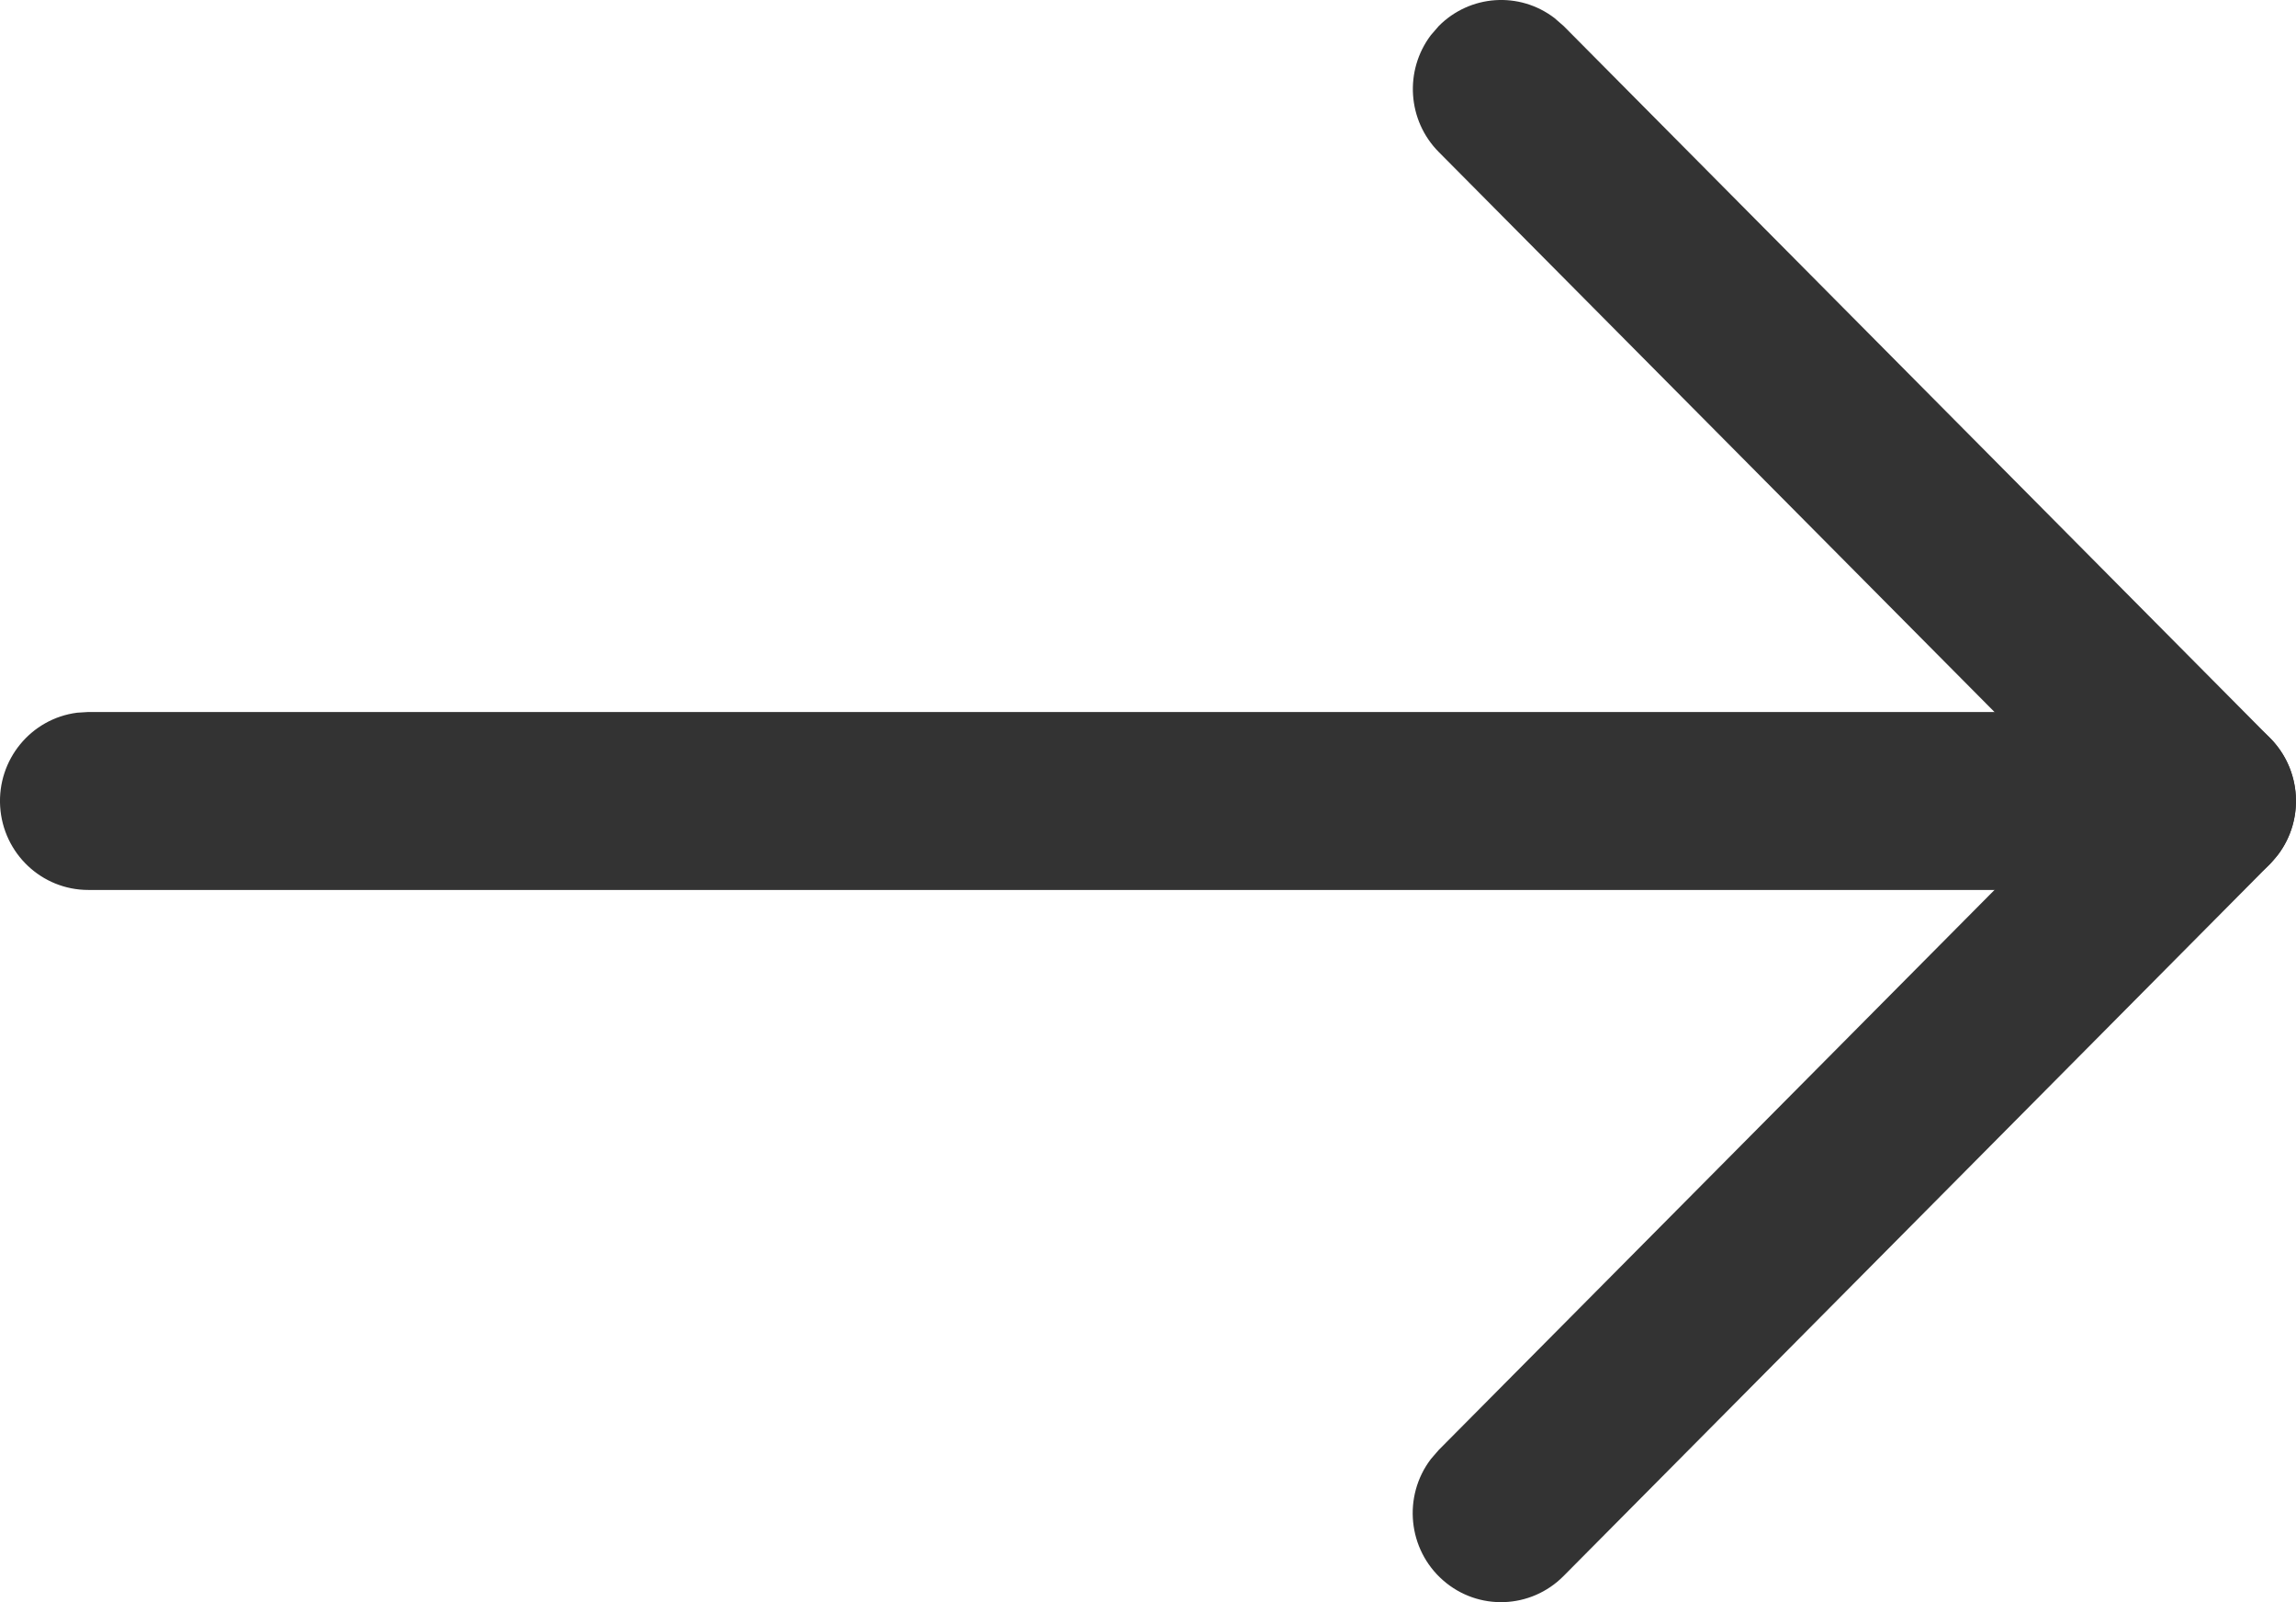
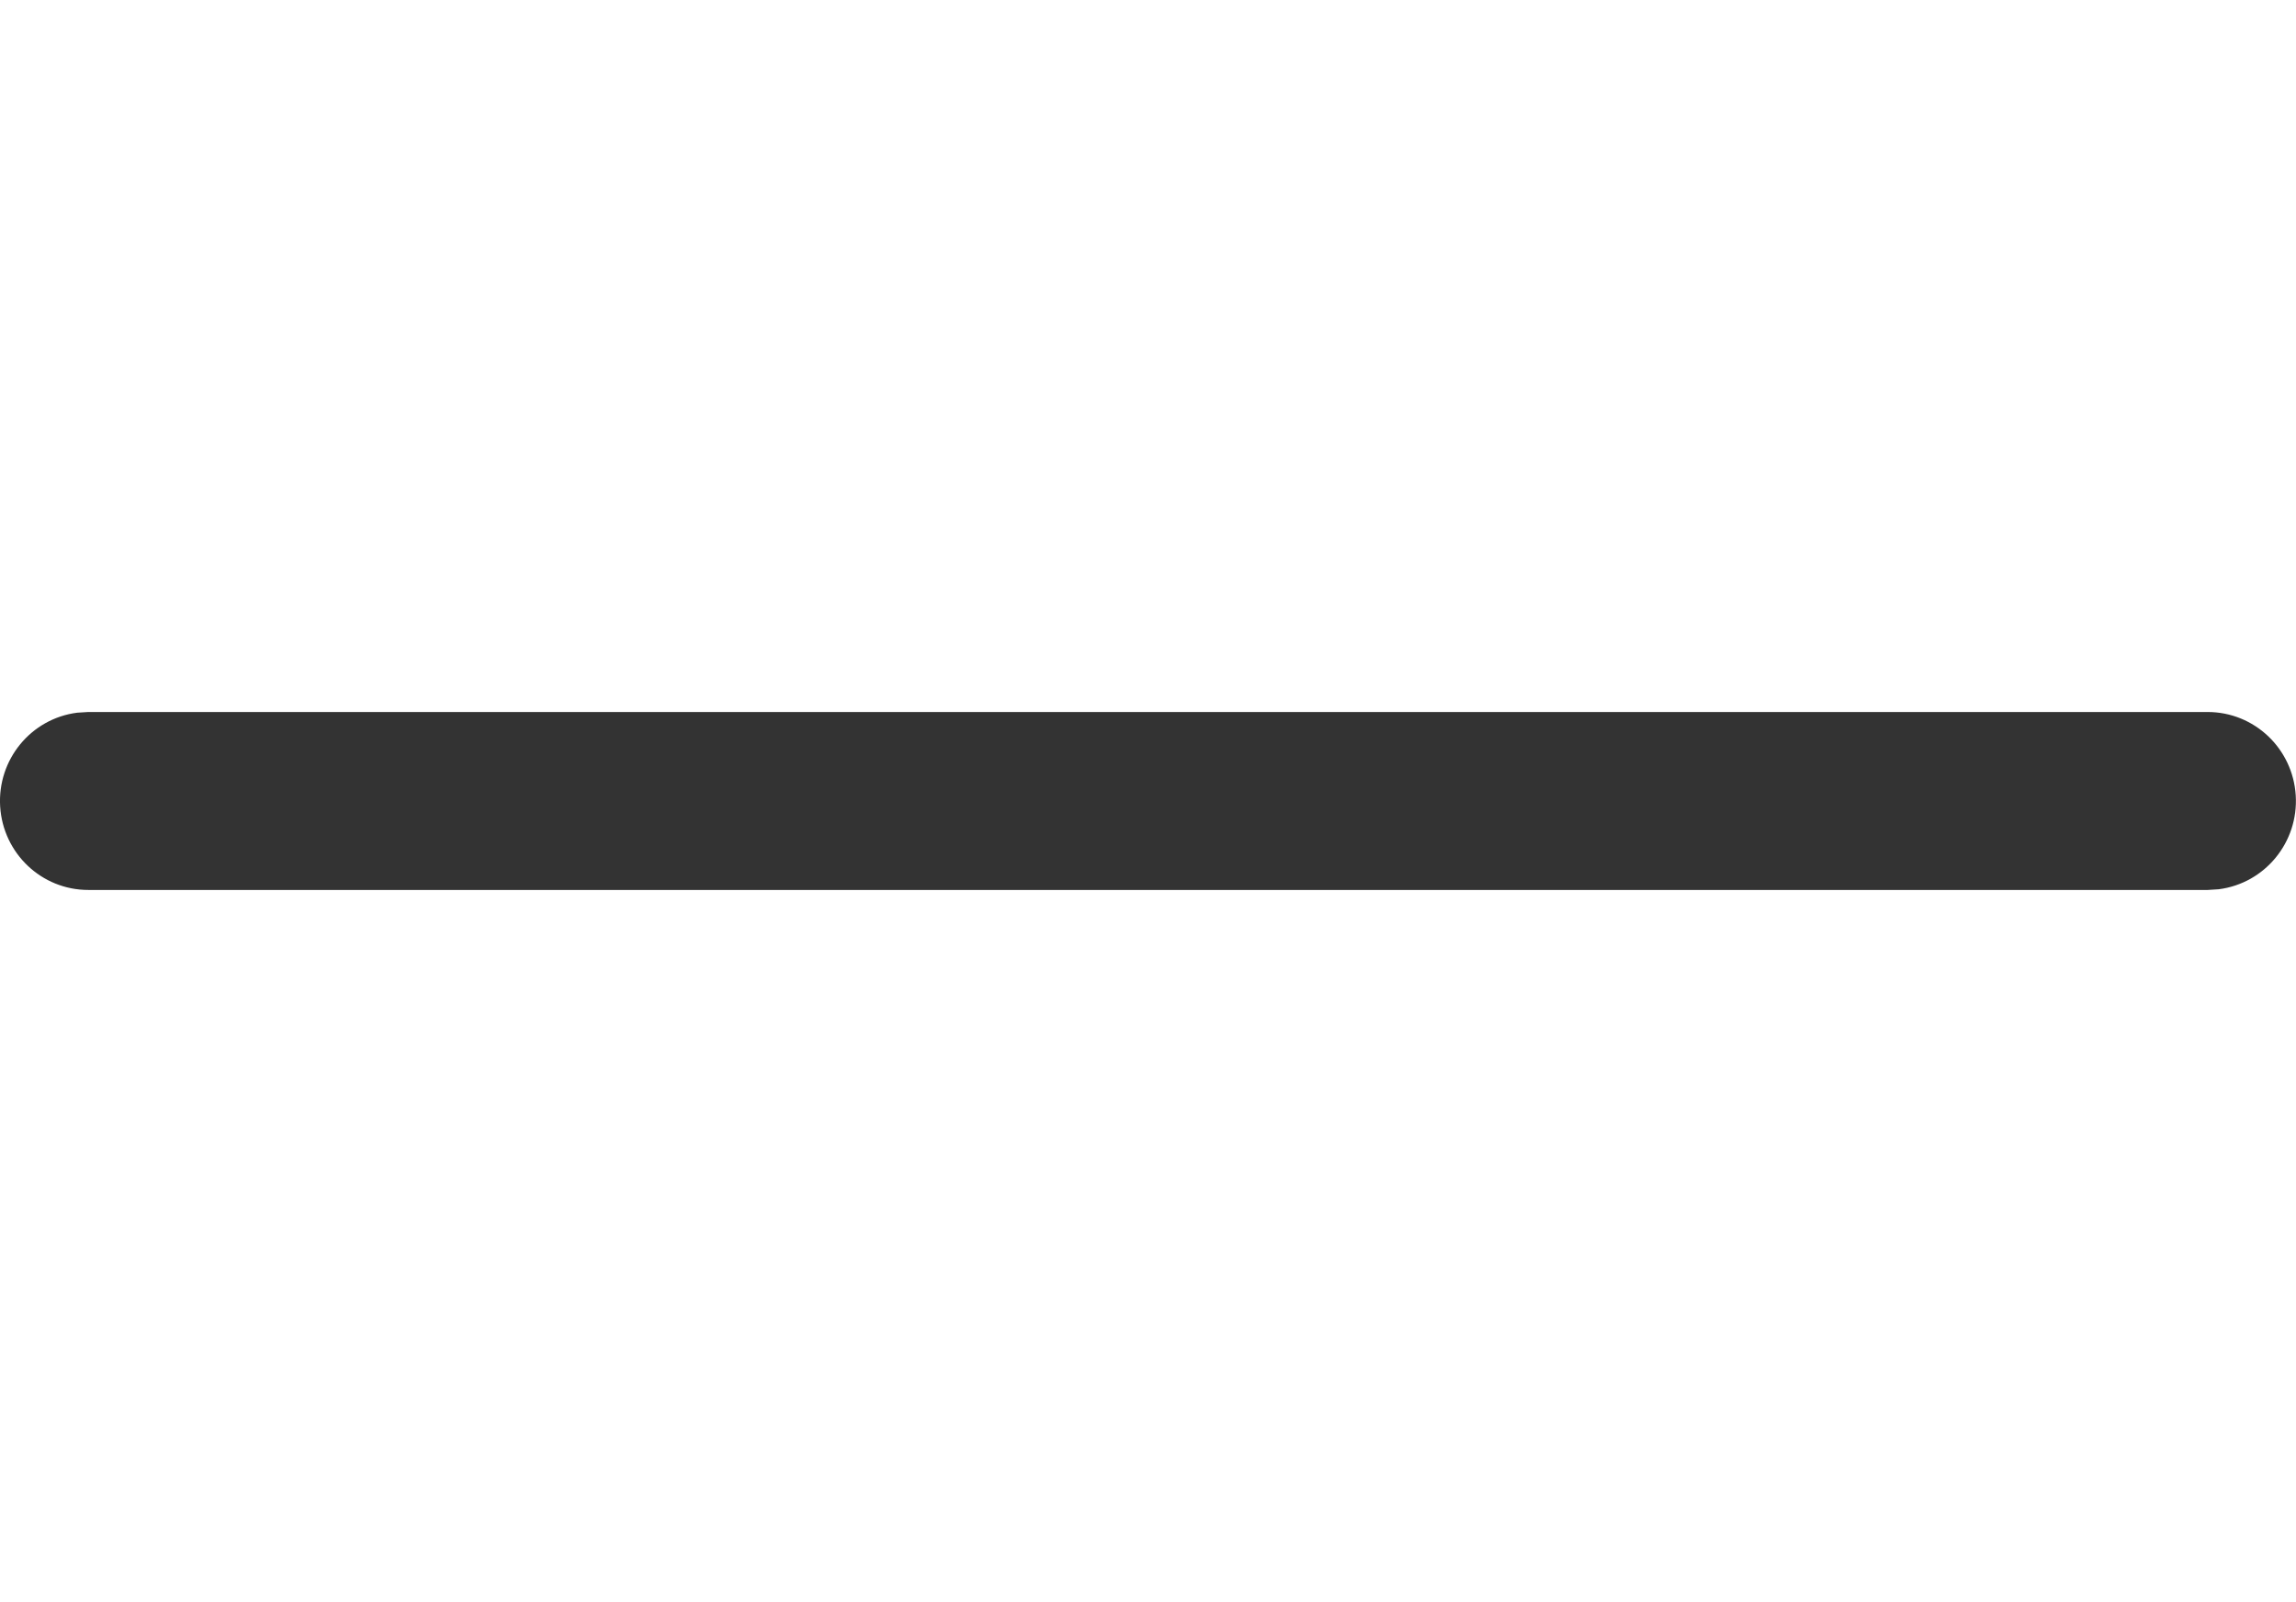
<svg xmlns="http://www.w3.org/2000/svg" width="43px" height="30px" viewBox="0 0 43 30" version="1.1">
  <title>编组</title>
  <g id="end" stroke="none" stroke-width="1" fill="none" fill-rule="evenodd">
    <g id="homepage-字多备份" transform="translate(-1074, -8470)" fill="#333333" fill-rule="nonzero">
      <g id="编组-2" transform="translate(152, 8018)">
        <g id="编组-3" transform="translate(593, 409)">
          <g id="编组-10" transform="translate(59, 36)">
            <g id="编组" transform="translate(270, 7)">
              <path d="M41.345,13.332 C42.218,13.332 42.94,14.015 42.995,14.893 C43.05,15.77 42.419,16.54 41.553,16.651 L41.345,16.664 L1.653,16.664 C0.78,16.664 0.058,15.98 0.003,15.103 C-0.052,14.225 0.579,13.456 1.445,13.345 L1.653,13.332 L41.345,13.332 L41.345,13.332 Z" id="路径" />
-               <path d="M26.945,0.488 C27.529,-0.101 28.456,-0.165 29.114,0.339 L29.285,0.488 L42.515,13.819 C43.107,14.417 43.158,15.352 42.663,16.005 L42.515,16.177 L29.285,29.508 C28.67,30.131 27.681,30.167 27.024,29.589 C26.367,29.012 26.268,28.019 26.797,27.321 L26.945,27.15 L39.007,14.998 L26.945,2.846 C26.36,2.257 26.297,1.323 26.797,0.659 L26.945,0.488 L26.945,0.488 Z" id="路径" />
            </g>
          </g>
        </g>
      </g>
    </g>
  </g>
</svg>